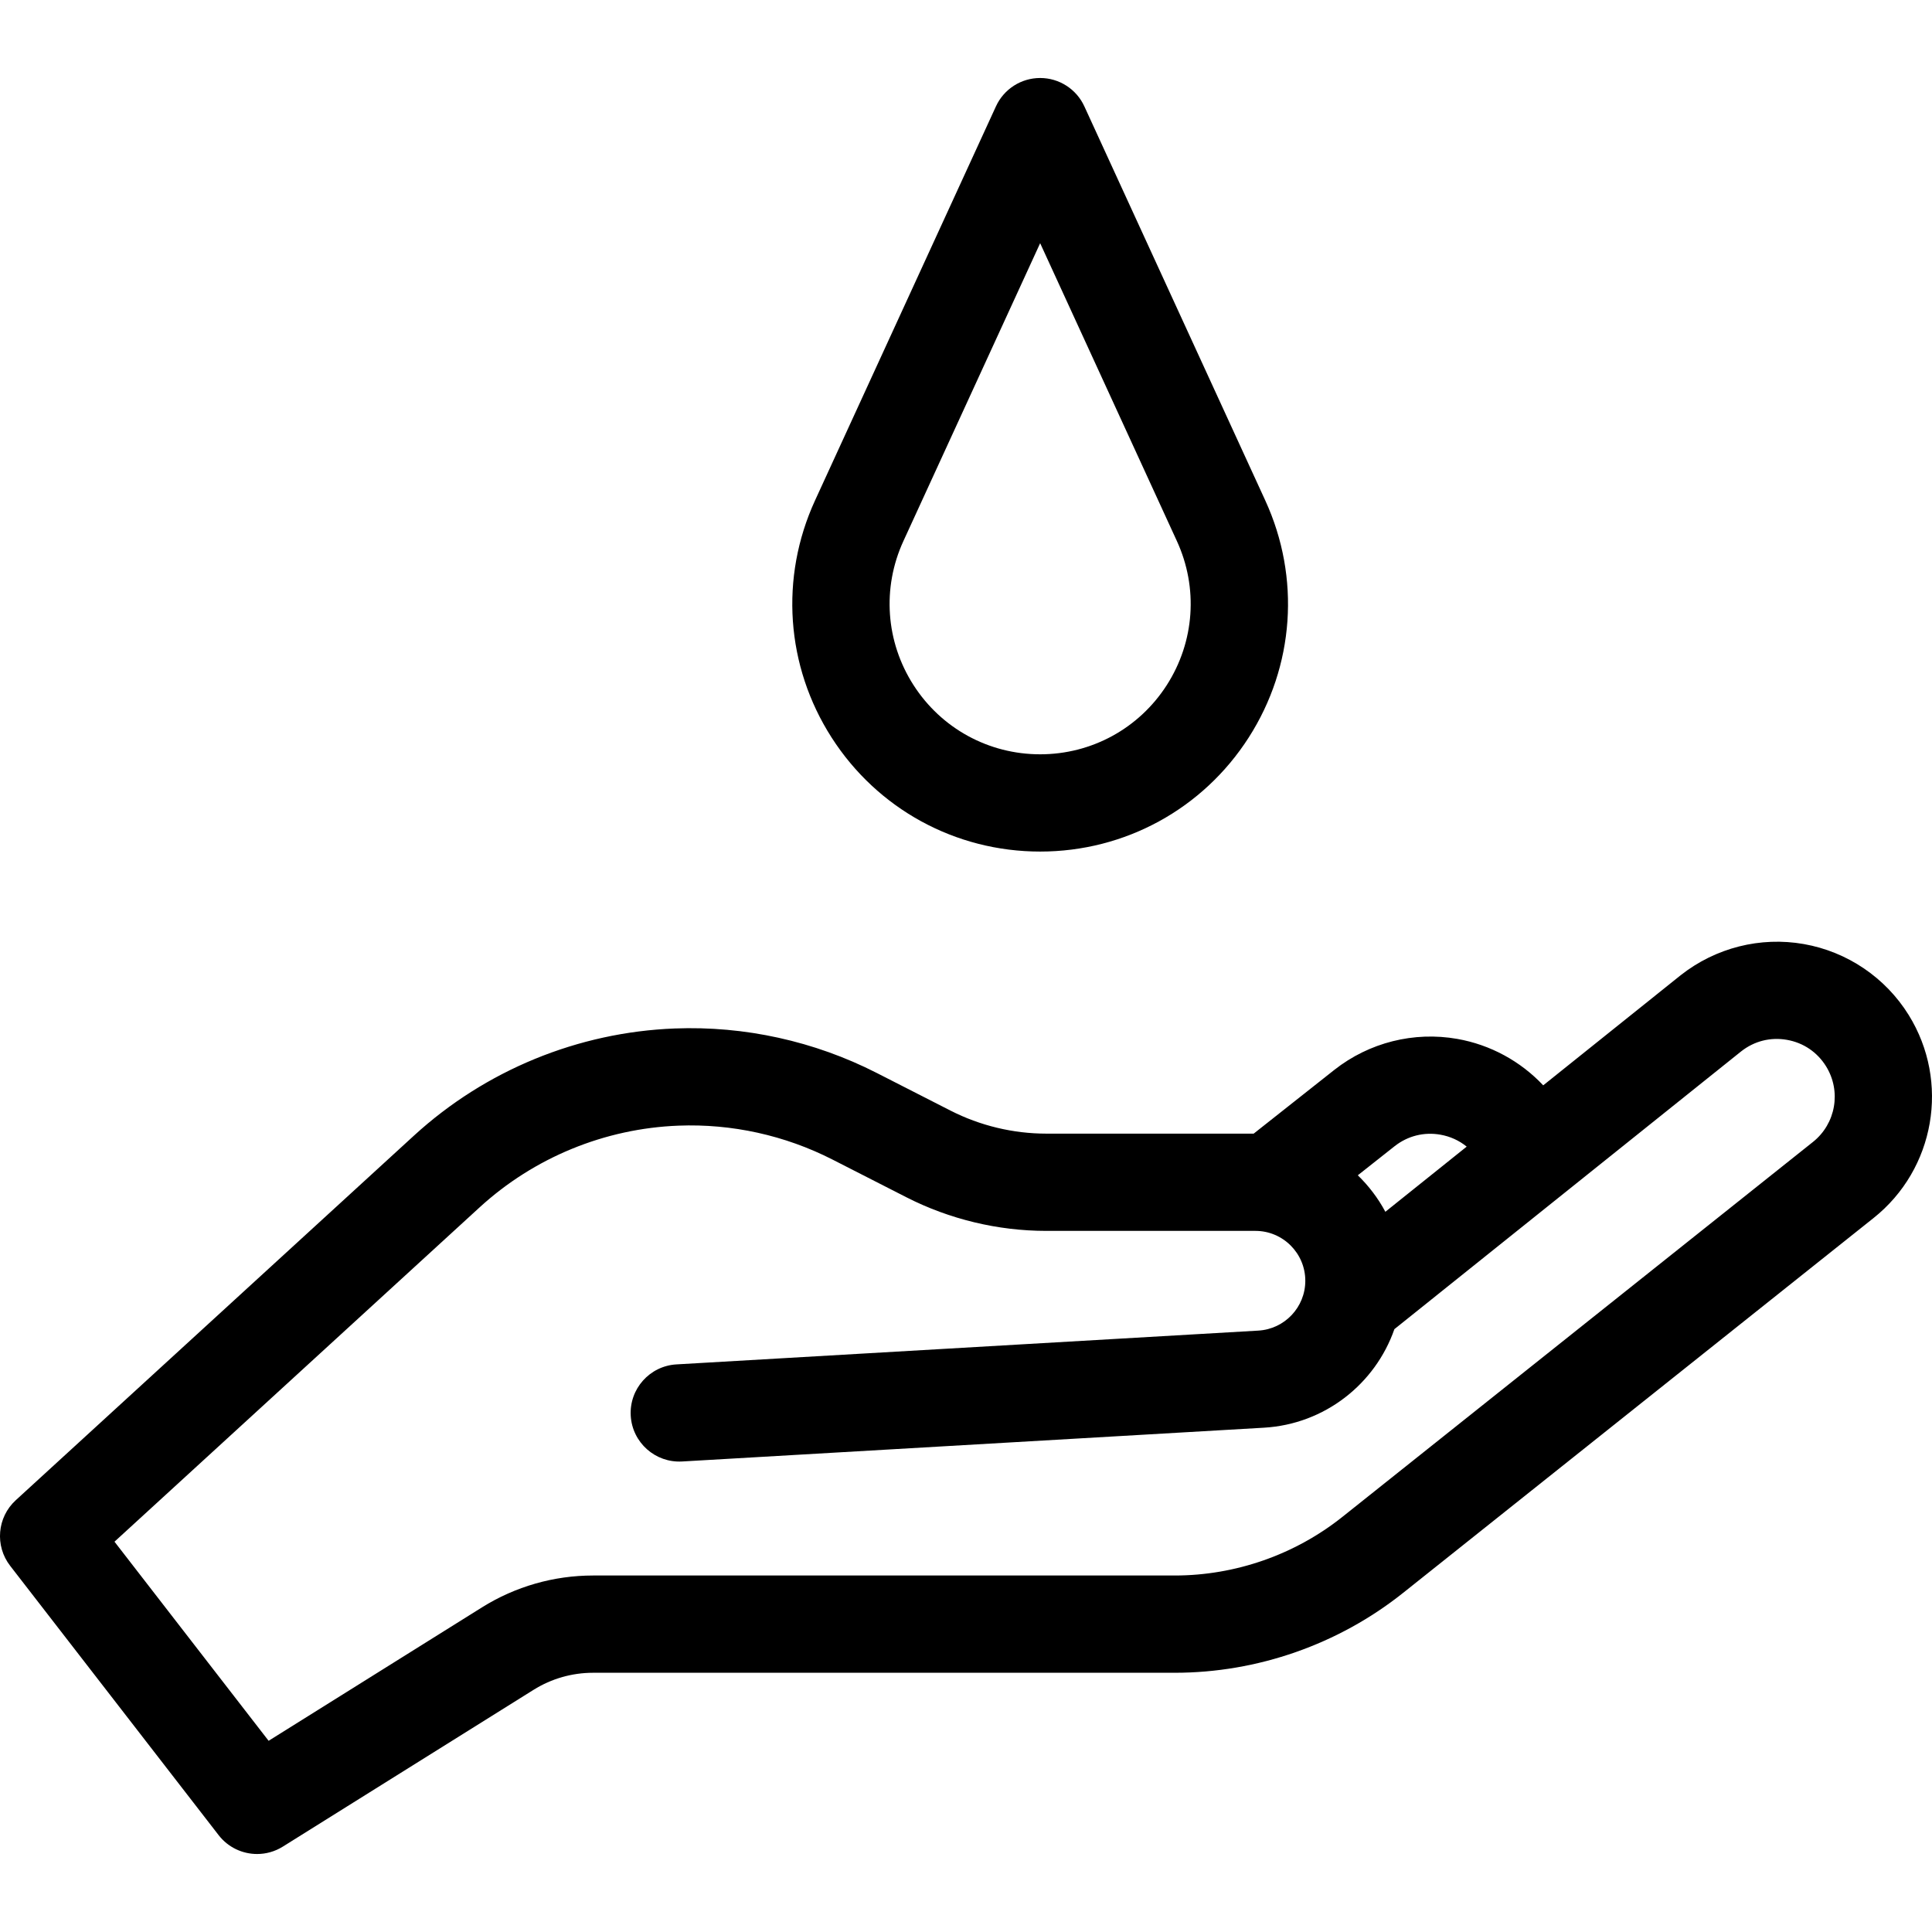
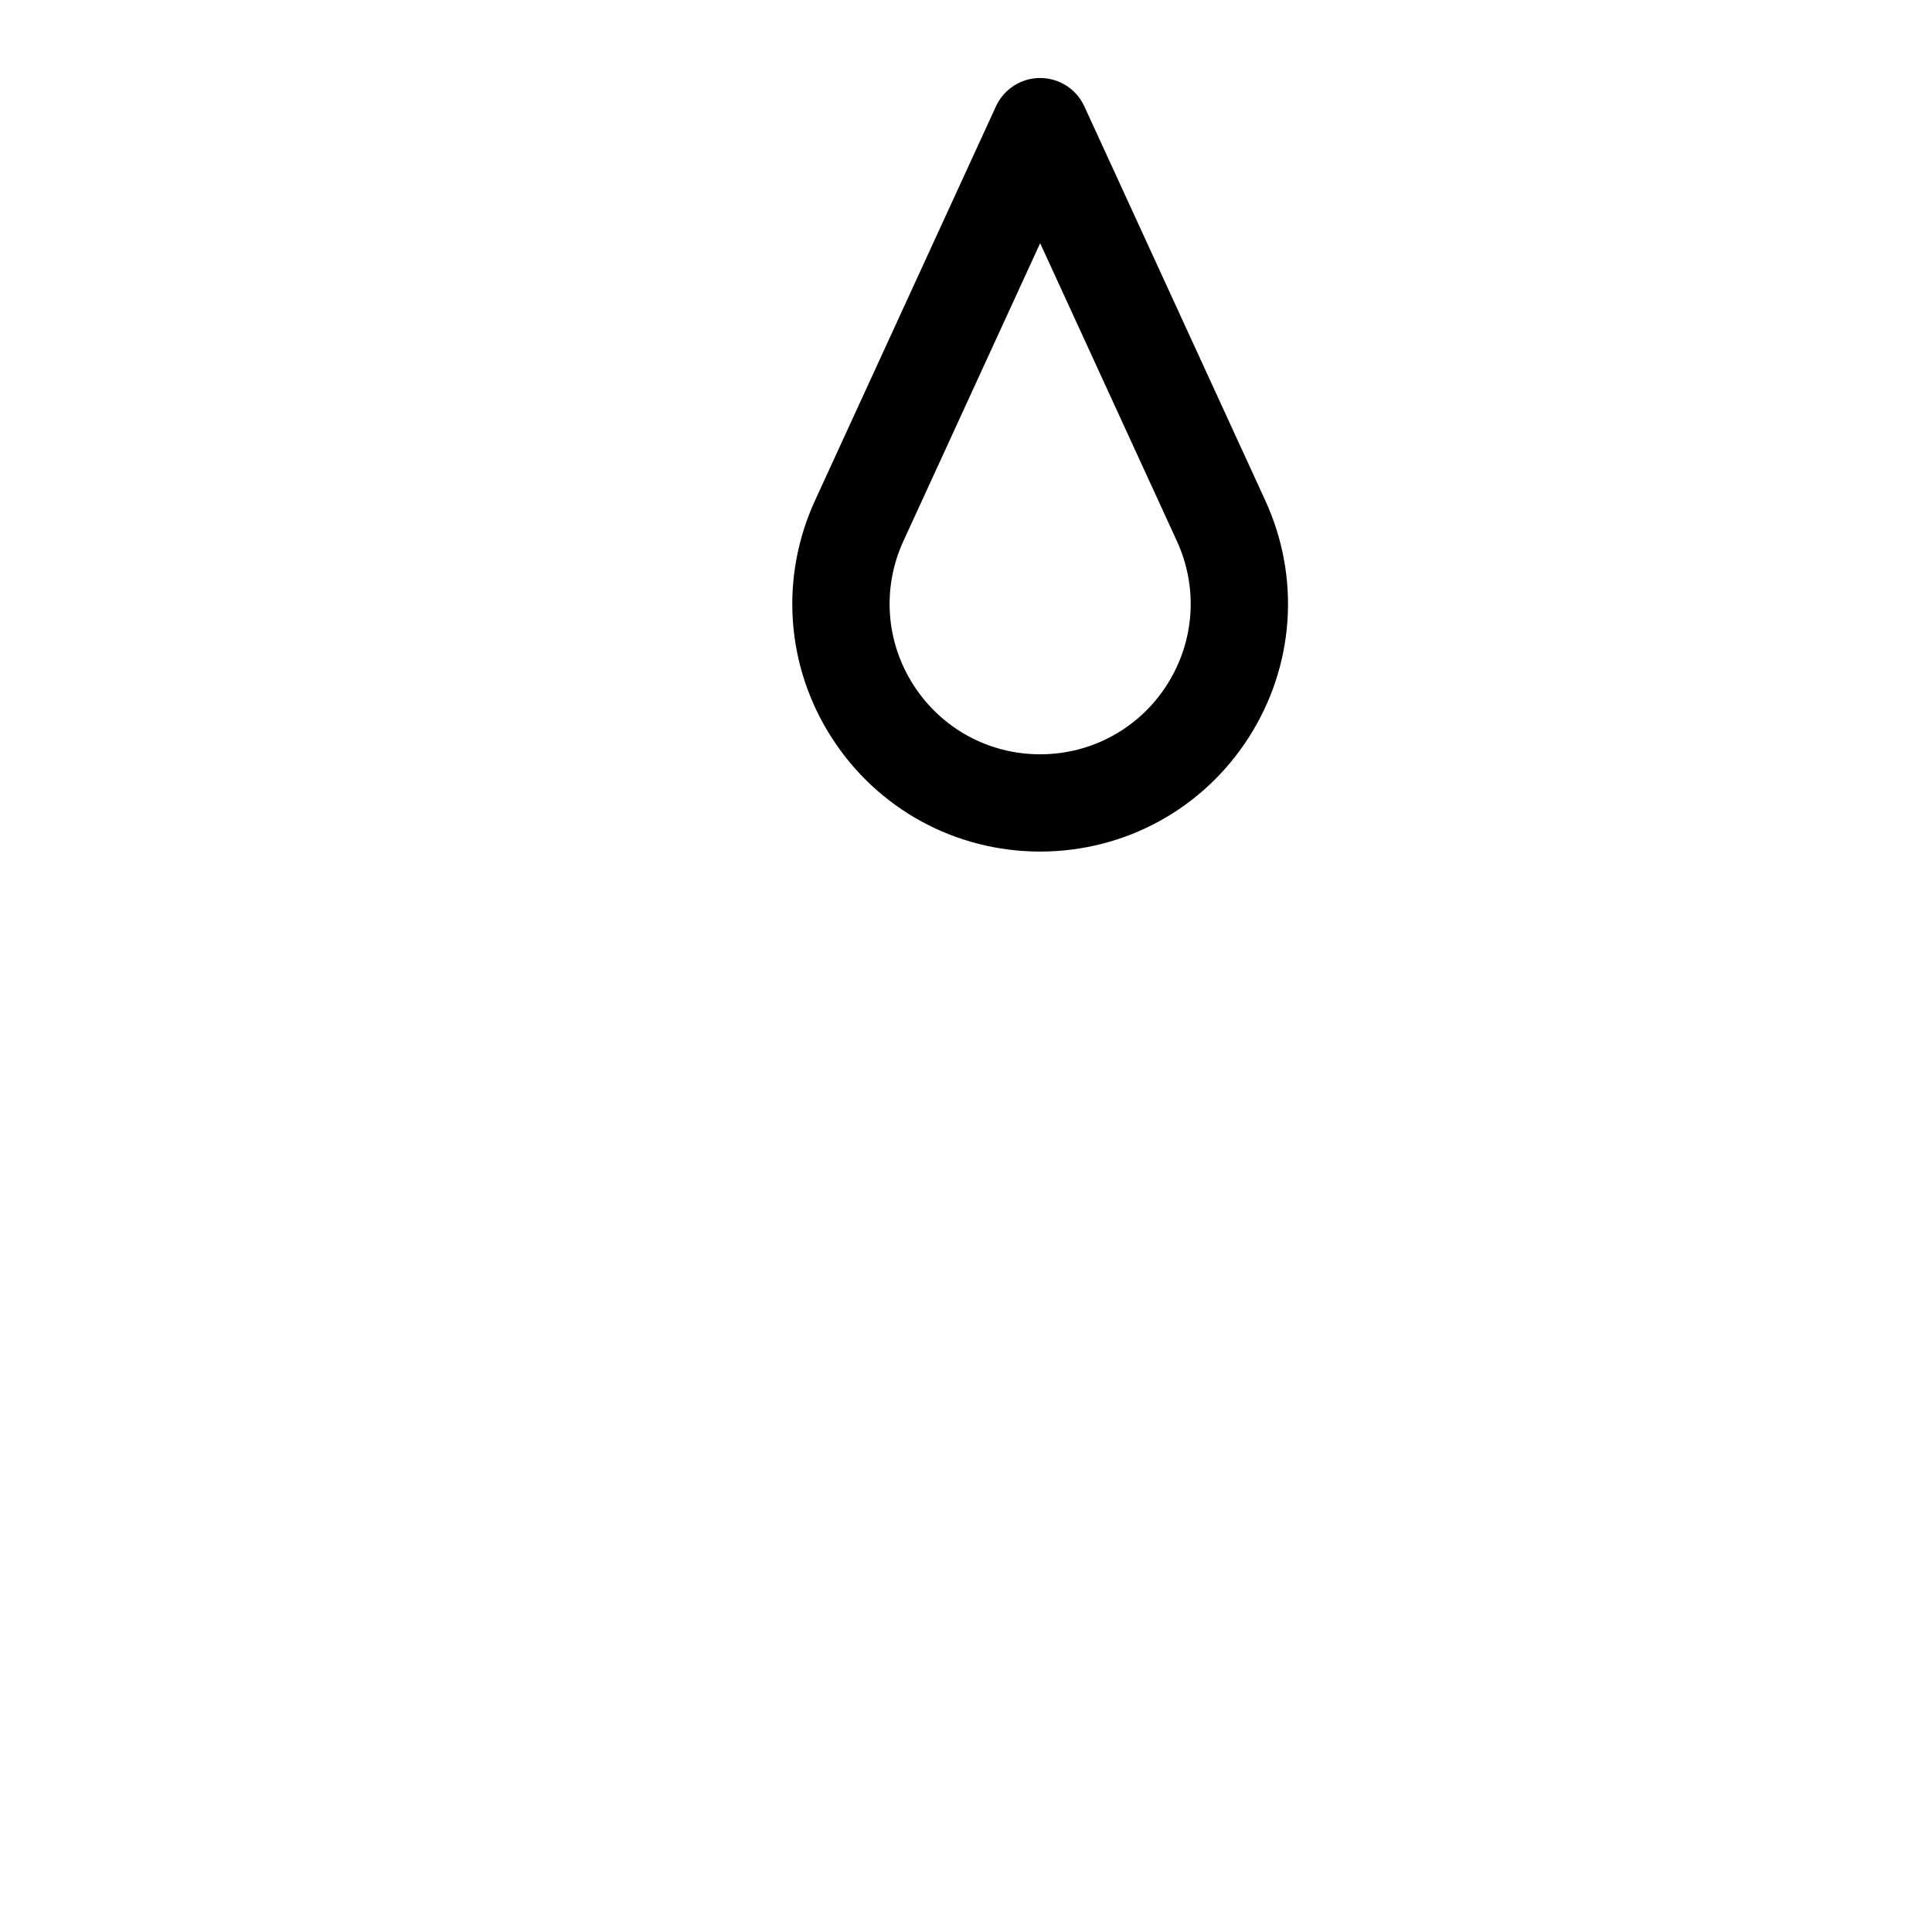
<svg xmlns="http://www.w3.org/2000/svg" version="1.1" id="Layer_1" x="0px" y="0px" viewBox="0 0 300.346 300.346" style="enable-background:new 0 0 300.346 300.346;" xml:space="preserve">
  <g>
    <g>
      <g>
-         <path d="M296.724,157.793c-3.611-5.821-9.552-9.841-16.299-11.03c-6.746-1.188-13.703,0.559-19.139,4.836l-21.379,17.126     c-3.533-3.749-8.209-6.31-13.359-7.218c-6.749-1.189-13.704,0.559-19.1,4.805l-12.552,9.921H162.66     c-5.152,0-10.301-1.238-14.891-3.579l-11.486-5.861c-9.678-4.938-20.532-7.328-31.385-6.908     c-15.046,0.579-29.448,6.497-40.554,16.666l-61.89,56.667c-2.901,2.656-3.28,7.093-0.873,10.203l32.406,41.867     c1.481,1.913,3.714,2.933,5.983,2.933c1.374,0,2.762-0.374,4.003-1.151L82.944,262.7c2.777-1.736,5.975-2.654,9.25-2.654h90.428     c12.842,0,25.446-4.407,35.489-12.409l73.145-58.281C300.815,181.745,303.166,168.176,296.724,157.793z M216.81,178.183     c2.037-1.601,4.564-2.236,7.114-1.787c1.536,0.271,2.924,0.913,4.087,1.856l-12.645,10.129c-1.126-2.111-2.581-4.019-4.283-5.672     L216.81,178.183z M281.837,177.528L208.69,235.81c-7.377,5.878-16.635,9.116-26.068,9.116H92.194     c-6.113,0-12.083,1.714-17.267,4.954l-33.169,20.743l-23.959-30.954L74.554,187.7c8.469-7.753,19.451-12.267,30.924-12.708     c8.279-0.323,16.554,1.504,23.933,5.268l11.486,5.861c6.707,3.422,14.233,5.231,21.763,5.231h32.504     c4.278,0,7.758,3.48,7.758,7.758c0,4.105-3.211,7.507-7.309,7.745l-90.45,5.252c-4.168,0.242-7.351,3.817-7.109,7.985     s3.822,7.346,7.985,7.109l90.45-5.252c9.461-0.549,17.317-6.817,20.282-15.32l53.916-43.189c2.036-1.602,4.561-2.237,7.114-1.787     c2.552,0.449,4.709,1.909,6.075,4.111C286.277,169.634,285.401,174.691,281.837,177.528z" />
        <path d="M161.7,132.383c13.183,0,25.302-6.625,32.418-17.722c7.117-11.097,8.082-24.875,2.581-36.855L168.57,16.531     c-1.232-2.685-3.916-4.406-6.87-4.406s-5.638,1.721-6.87,4.406l-28.129,61.274c-5.5,11.981-4.535,25.759,2.581,36.855     C136.398,125.757,148.517,132.383,161.7,132.383z M140.441,84.114L161.7,37.807l21.258,46.307     c3.341,7.277,2.754,15.645-1.568,22.385c-4.323,6.74-11.683,10.764-19.69,10.764c-8.007,0-15.368-4.024-19.69-10.765     C137.687,99.759,137.101,91.391,140.441,84.114z" />
      </g>
    </g>
  </g>
  <g>
</g>
  <g>
</g>
  <g>
</g>
  <g>
</g>
  <g>
</g>
  <g>
</g>
  <g>
</g>
  <g>
</g>
  <g>
</g>
  <g>
</g>
  <g>
</g>
  <g>
</g>
  <g>
</g>
  <g>
</g>
  <g>
</g>
</svg>